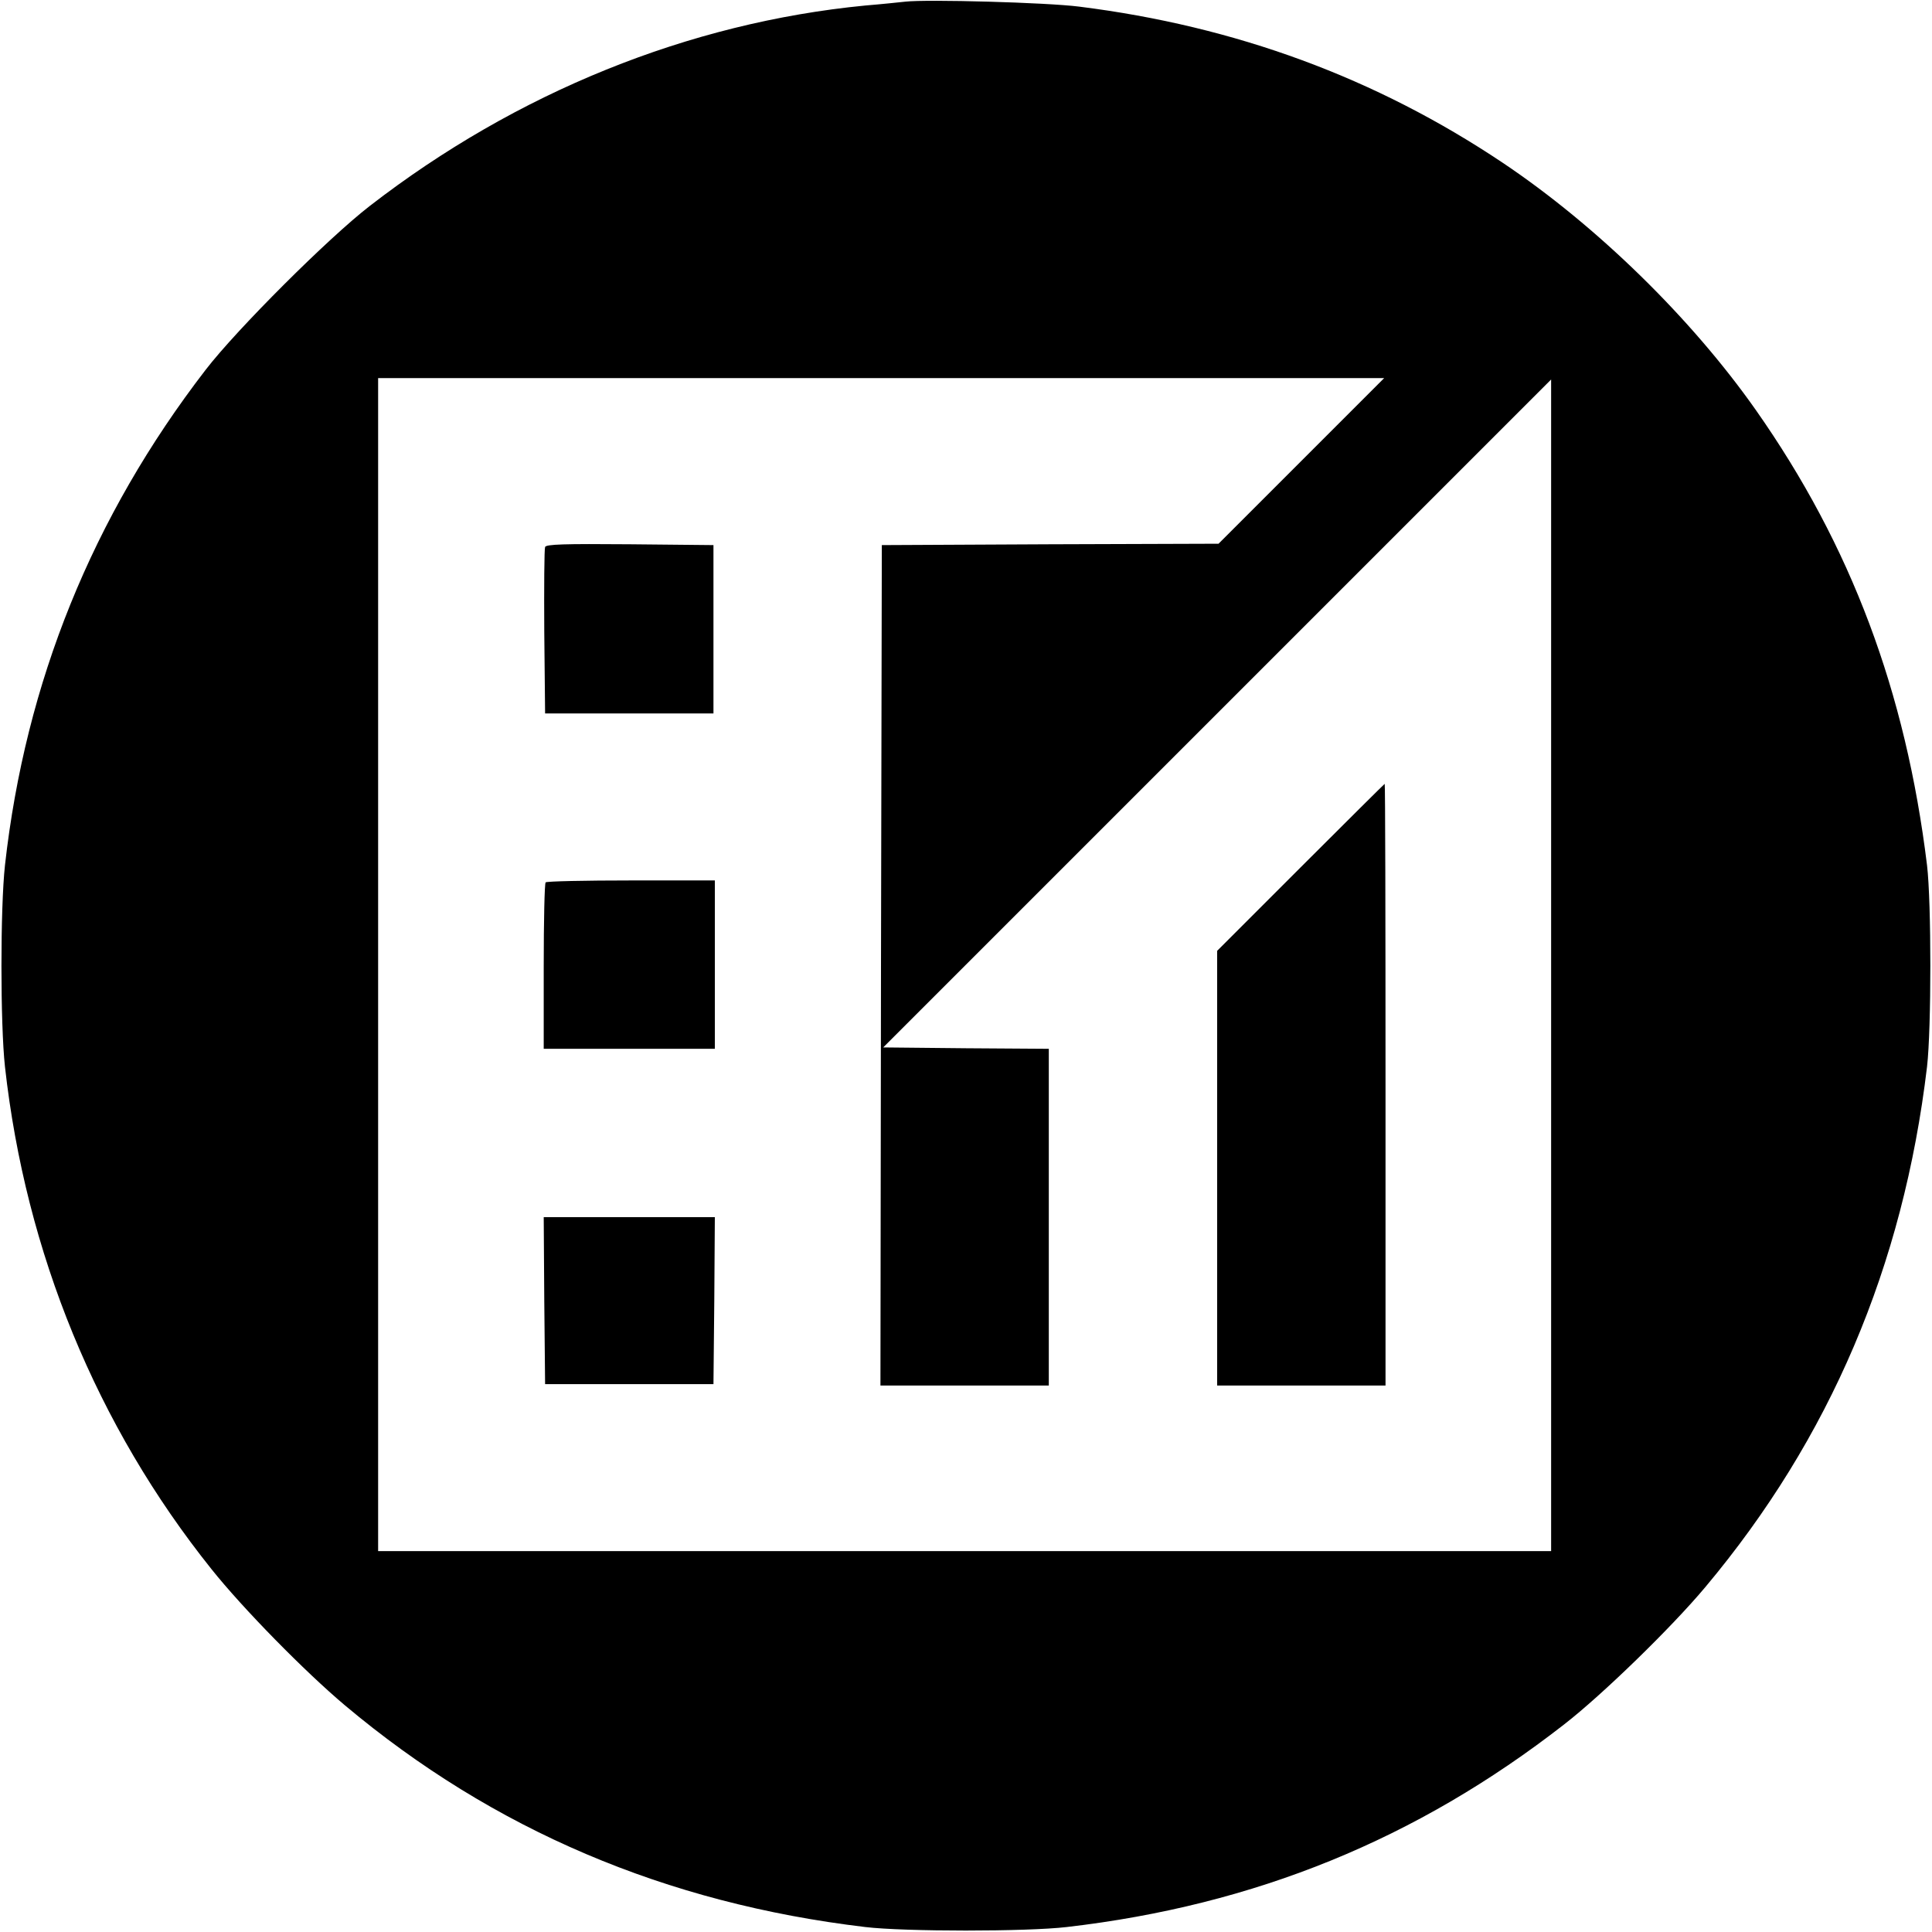
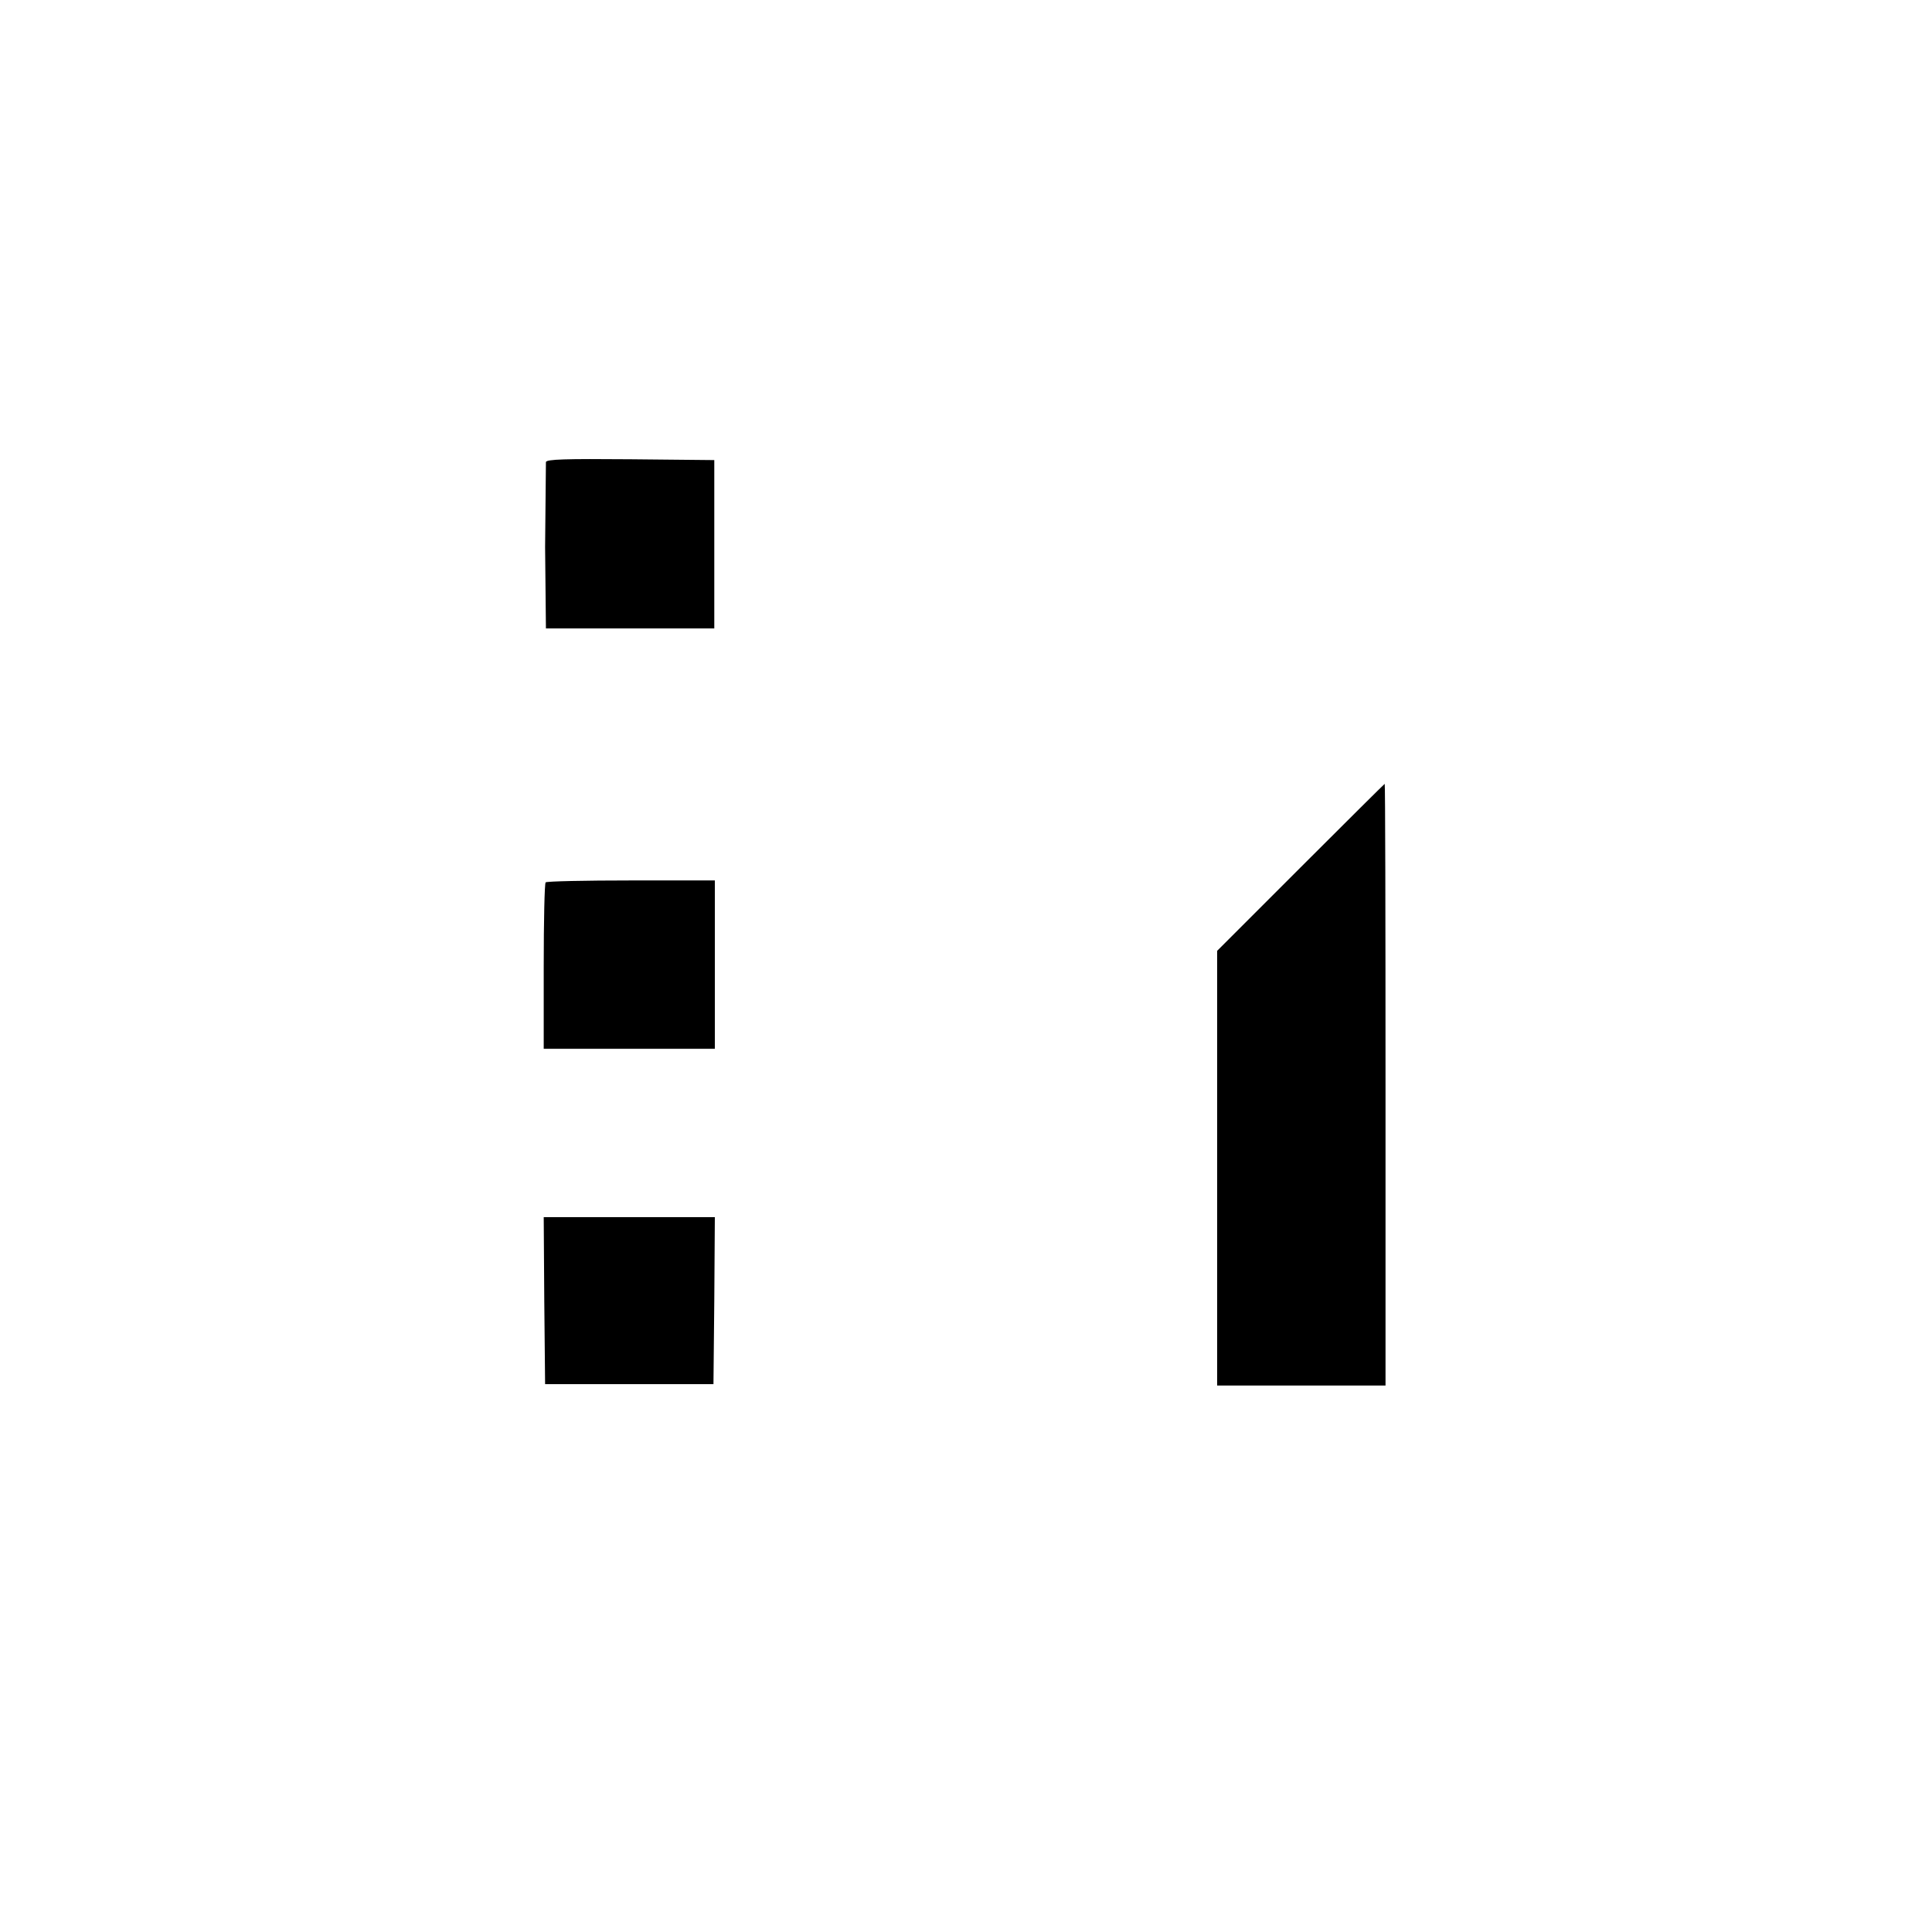
<svg xmlns="http://www.w3.org/2000/svg" version="1.0" width="700pt" height="700pt" viewBox="0 0 700 700" preserveAspectRatio="xMidYMid meet">
  <g transform="translate(0,700) scale(0.1,-0.1)" fill="#000000" stroke="none">
-     <path d="M3280 6994 c-19 -2 -84 -9 -145 -14 -639 -62 -1264 -315 -1795 -726 -149 -115 -481 -446 -595 -594 -410 -532 -653 -1132 -727 -1795 -17 -155 -17 -575 0 -730 75 -673 332 -1300 748 -1820 114 -143 339 -372 484 -494 537 -451 1163 -717 1885 -803 142 -17 586 -17 730 0 682 79 1268 318 1802 734 138 107 389 351 512 498 451 538 717 1162 803 1885 16 139 16 595 0 730 -77 629 -275 1158 -620 1649 -234 333 -577 668 -917 896 -460 308 -968 495 -1535 566 -117 15 -552 27 -630 18z m1435 -1664 l-300 -300 -610 -2 -610 -3 -3 -1522 -2 -1523 305 0 305 0 0 610 0 610 -300 2 -300 3 1210 1210 1210 1210 0 -2123 0 -2122 -2125 0 -2125 0 0 2125 0 2125 1822 0 1823 0 -300 -300z" />
-     <path d="M1975 5018 c-3 -7 -4 -146 -3 -308 l3 -295 305 0 305 0 0 305 0 305 -303 3 c-238 2 -304 0 -307 -10z" />
+     <path d="M1975 5018 l3 -295 305 0 305 0 0 305 0 305 -303 3 c-238 2 -304 0 -307 -10z" />
    <path d="M4712 3857 l-302 -302 0 -788 0 -787 305 0 305 0 0 1090 c0 600 -1 1090 -3 1090 -1 0 -138 -136 -305 -303z" />
    <path d="M1977 3803 c-4 -3 -7 -141 -7 -305 l0 -298 310 0 310 0 0 305 0 305 -303 0 c-167 0 -307 -3 -310 -7z" />
    <path d="M1972 2288 l3 -303 305 0 305 0 3 303 2 302 -310 0 -310 0 2 -302z" />
  </g>
</svg>